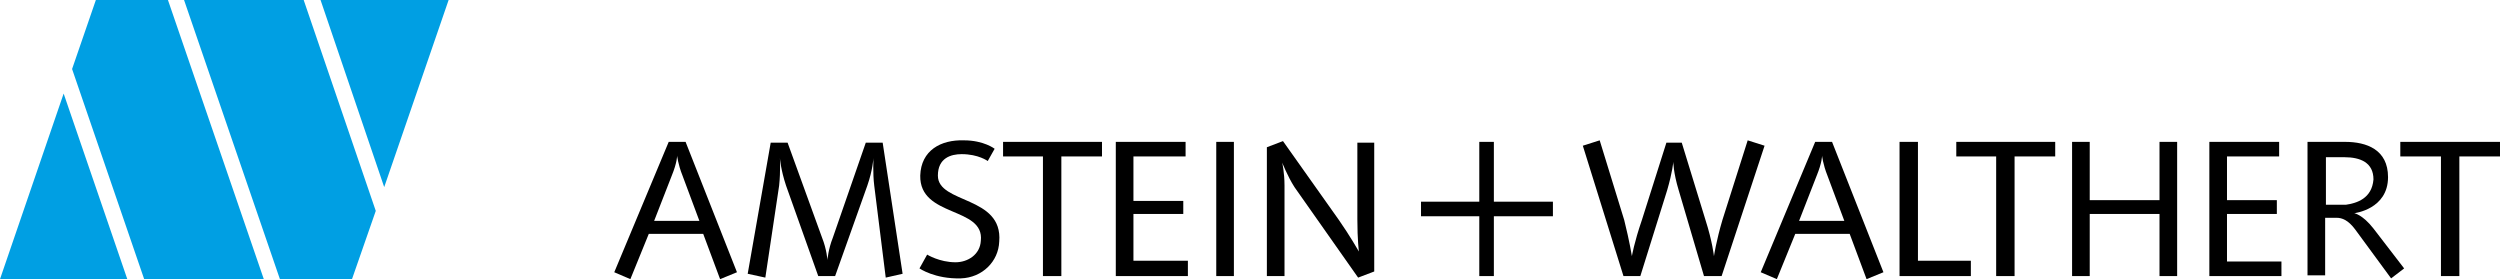
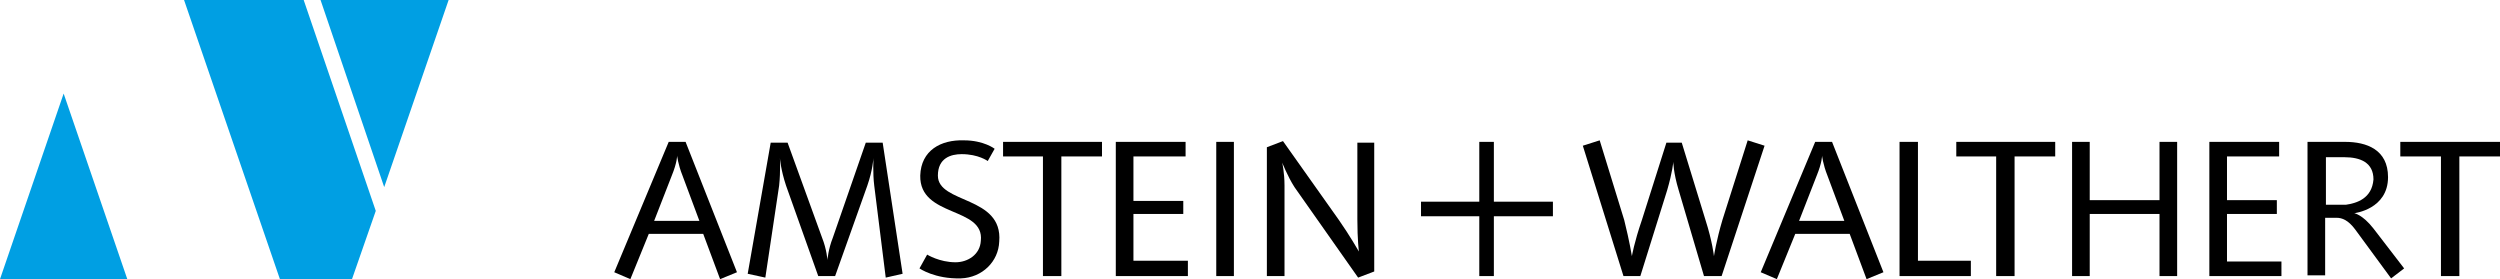
<svg xmlns="http://www.w3.org/2000/svg" version="1.1" id="Ebene_1" x="0px" y="0px" width="326px" height="36.4px" viewBox="-20.9 -2.4 326 36.4" style="enable-background:new -20.9 -2.4 326 36.4;" xml:space="preserve">
  <style type="text/css">
                                    .st0 {
                                        fill: #009FE3;
                                    }
                                </style>
  <g id="XMLID_31_">
    <path id="XMLID_52_" d="M288.6,27.4c-1.4-1.8-2.5-2-2.5-2s4.4-0.5,4.4-4.7c0-3.6-2.8-4.6-5.6-4.6c-1.6,0-4.9,0-4.9,0v17.4h2.3V26   h1.5c0.7,0,1.5,0.3,2.4,1.5l4.7,6.4l1.7-1.3L288.6,27.4L288.6,27.4z M285,24.3h-2.6v-6.2h2.4c2.1,0,3.8,0.7,3.8,2.9   C288.4,23.5,286.4,24.1,285,24.3L285,24.3z" />
    <polygon id="XMLID_22_" points="140,33.6 140,16.1 137.7,16.1 137.7,33.6  " />
-     <path id="XMLID_21_" d="M100,30.8l-1,1.8c0,0,2,1.4,5.4,1.3c2.8-0.1,4.9-2.2,5-4.8c0.5-6-8-4.9-8-8.6c0-2.3,1.7-2.8,3.1-2.8   c2.2,0,3.4,0.9,3.4,0.9l0.9-1.6c0,0-1.4-1.1-4-1.1c-3-0.1-5.6,1.3-5.7,4.6c-0.1,5.5,8.4,4,7.9,8.5c-0.1,1.8-1.7,2.8-3.3,2.8   C101.6,31.8,100,30.8,100,30.8L100,30.8z" />
+     <path id="XMLID_21_" d="M100,30.8l-1,1.8c0,0,2,1.4,5.4,1.3c2.8-0.1,4.9-2.2,5-4.8c0.5-6-8-4.9-8-8.6c0-2.3,1.7-2.8,3.1-2.8   c2.2,0,3.4,0.9,3.4,0.9l0.9-1.6c0,0-1.4-1.1-4-1.1c-3-0.1-5.6,1.3-5.7,4.6c-0.1,5.5,8.4,4,7.9,8.5c-0.1,1.8-1.7,2.8-3.3,2.8   C101.6,31.8,100,30.8,100,30.8L100,30.8" />
    <path id="XMLID_47_" d="M68.5,16.1h-2.2l-7.1,17l2.1,0.9l2.4-5.9h7.1L73,34l2.2-0.9L68.5,16.1L68.5,16.1z M64.4,26.4l2.3-5.9   c0.7-1.7,0.7-2.6,0.7-2.6s0.1,1.1,0.7,2.6l2.2,5.9H64.4L64.4,26.4z" />
    <path id="XMLID_44_" d="M218,16.1h-2.2l-7.1,17l2.1,0.9l2.4-5.9h7.1l2.2,5.9l2.2-0.9L218,16.1L218,16.1z M213.7,26.4l2.3-5.9   c0.7-1.7,0.7-2.6,0.7-2.6s0.1,1.1,0.7,2.6l2.2,5.9H213.7L213.7,26.4z" />
    <path id="XMLID_16_" d="M76.6,33.3l3-17.1h2.2l4.5,12.4c0.6,1.5,0.7,2.9,0.7,2.9s0.1-1.4,0.7-2.9L92,16.2h2.2l2.6,17.1l-2.2,0.5   l-1.5-12c-0.2-1.6-0.1-3.6-0.1-3.6s-0.1,1.6-0.8,3.6L88,33.6h-2.2l-4.2-11.8c-0.7-2.1-0.8-3.6-0.8-3.6s0.1,1.7-0.1,3.6l-1.8,12   L76.6,33.3L76.6,33.3z" />
    <path id="XMLID_15_" d="M144.3,33.6V16.8l2.1-0.8l7.3,10.3c1.4,2,2.6,4.1,2.6,4.1s-0.2-1.5-0.2-4.2v-10h2.2V33l-2.1,0.8L147.9,22   c-0.9-1.4-1.6-3.2-1.6-3.2s0.3,1.3,0.3,3v11.8L144.3,33.6L144.3,33.6z" />
    <path id="XMLID_14_" d="M185.5,16.6l2.2-0.7l3.2,10.4c0.7,2.8,1,4.7,1,4.7s0.3-1.8,1.3-4.7l3.2-10.1h2l3.1,10.1   c0.9,2.8,1.1,4.7,1.1,4.7s0.3-2,1.1-4.7l3.3-10.4l2.2,0.7l-5.6,17h-2.3L198,22.4c-0.7-2.3-0.7-3.7-0.7-3.7s-0.1,1.3-0.8,3.7   L193,33.6h-2.2L185.5,16.6L185.5,16.6z" />
    <polygon id="XMLID_13_" points="173.9,33.6 173.9,16.1 172,16.1 172,33.6  " />
    <polygon id="XMLID_12_" points="181.6,23.9 164.4,23.9 164.4,25.8 181.6,25.8  " />
    <polygon id="XMLID_11_" points="109.9,18 109.9,16.1 122.8,16.1 122.8,18 117.5,18 117.5,33.6 115.1,33.6 115.1,18  " />
    <polygon id="XMLID_10_" points="234.2,18 234.2,16.1 247.1,16.1 247.1,18 241.8,18 241.8,33.6 239.4,33.6 239.4,18  " />
    <polygon id="XMLID_9_" points="292.1,18 292.1,16.1 305.1,16.1 305.1,18 299.8,18 299.8,33.6 297.4,33.6 297.4,18  " />
    <polygon id="XMLID_8_" points="124.6,16.1 124.6,33.6 134,33.6 134,31.6 126.9,31.6 126.9,25.5 133.4,25.5 133.4,23.8 126.9,23.8    126.9,18 133.7,18 133.7,16.1  " />
    <polygon id="XMLID_7_" points="267.2,16.1 267.2,33.6 276.6,33.6 276.6,31.7 269.5,31.7 269.5,25.5 276,25.5 276,23.7 269.5,23.7    269.5,18 276.3,18 276.3,16.1  " />
    <polygon id="XMLID_6_" points="226.8,16.1 229.2,16.1 229.2,31.6 236.1,31.6 236.1,33.6 226.8,33.6  " />
    <polygon id="XMLID_5_" points="249.3,16.1 249.3,33.6 251.6,33.6 251.6,25.5 260.7,25.5 260.7,33.6 263,33.6 263,16.1 260.7,16.1    260.7,23.7 251.6,23.7 251.6,16.1  " />
  </g>
  <g id="XMLID_26_">
    <polygon id="XMLID_4_" class="st0" points="-20.9,34 -12.6,9.8 -4.3,34  " />
-     <polygon id="XMLID_3_" class="st0" points="-2.1,34 13.5,34 1,-2.4 -8.4,-2.4 -11.5,6.6  " />
    <polygon id="XMLID_2_" class="st0" points="15.6,34 25,34 28.1,25.1 18.7,-2.4 3.1,-2.4  " />
    <polygon id="XMLID_1_" class="st0" points="29.2,22 37.6,-2.4 20.9,-2.4  " />
  </g>
</svg>